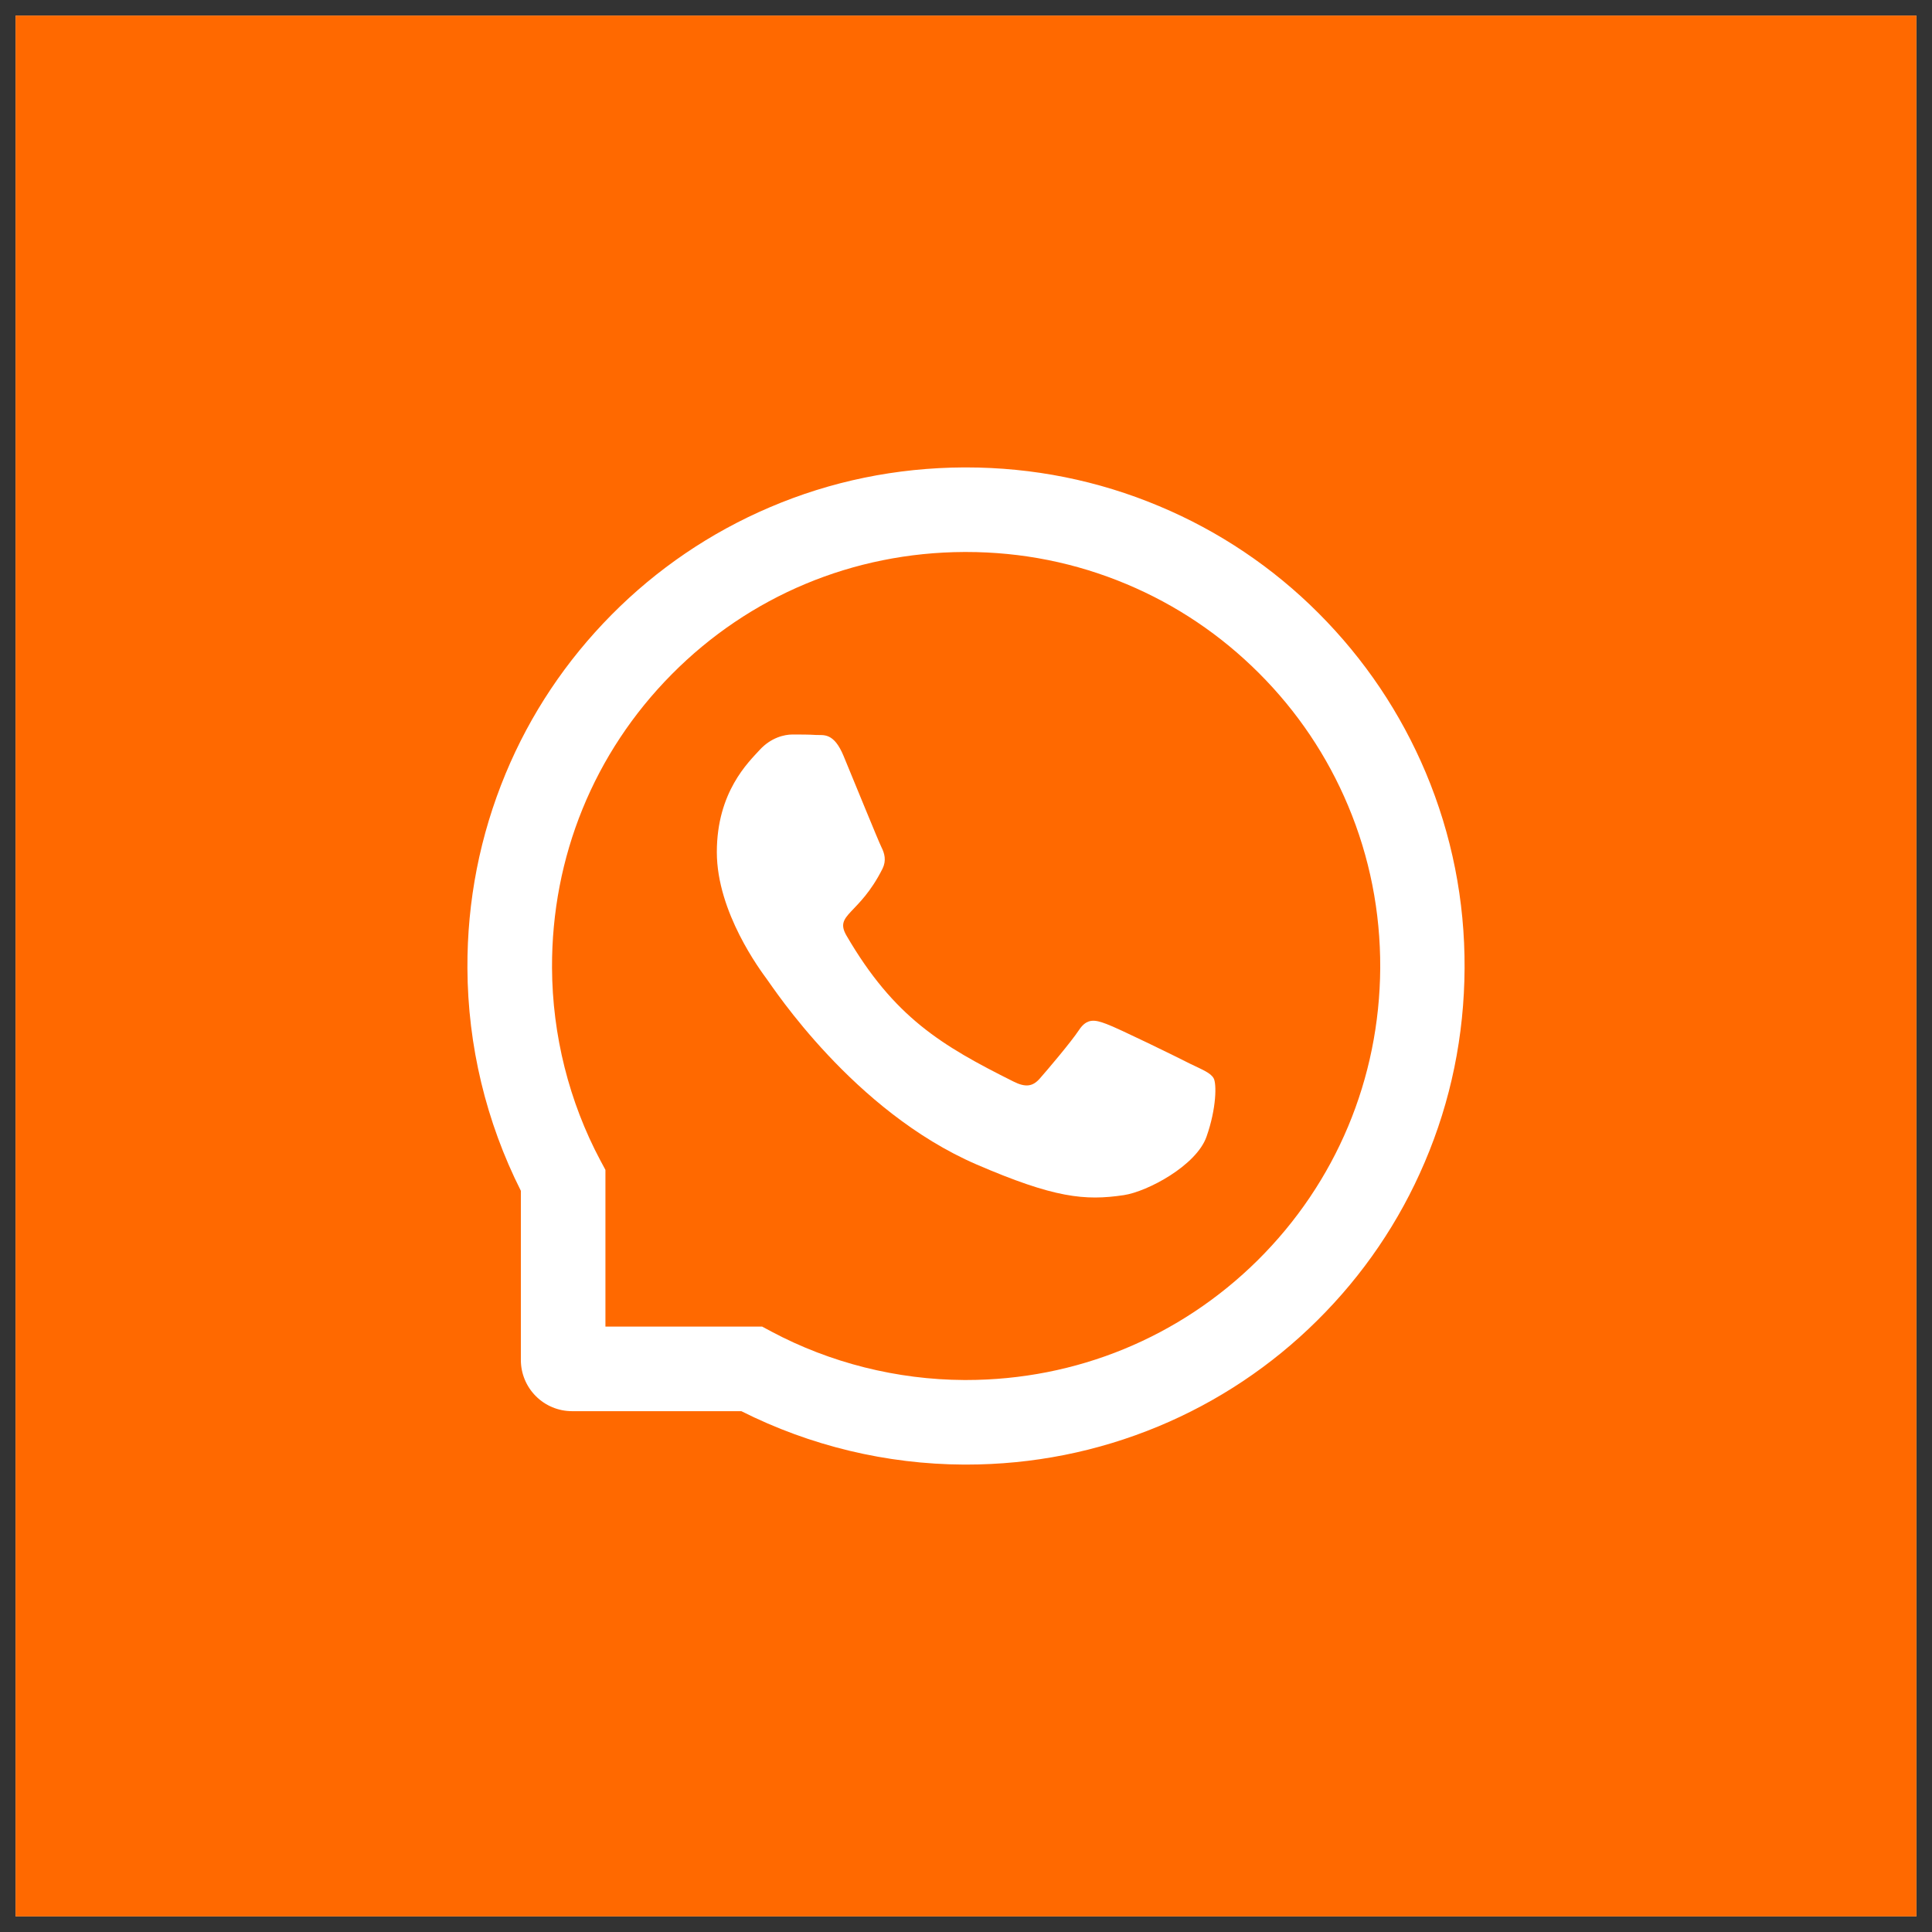
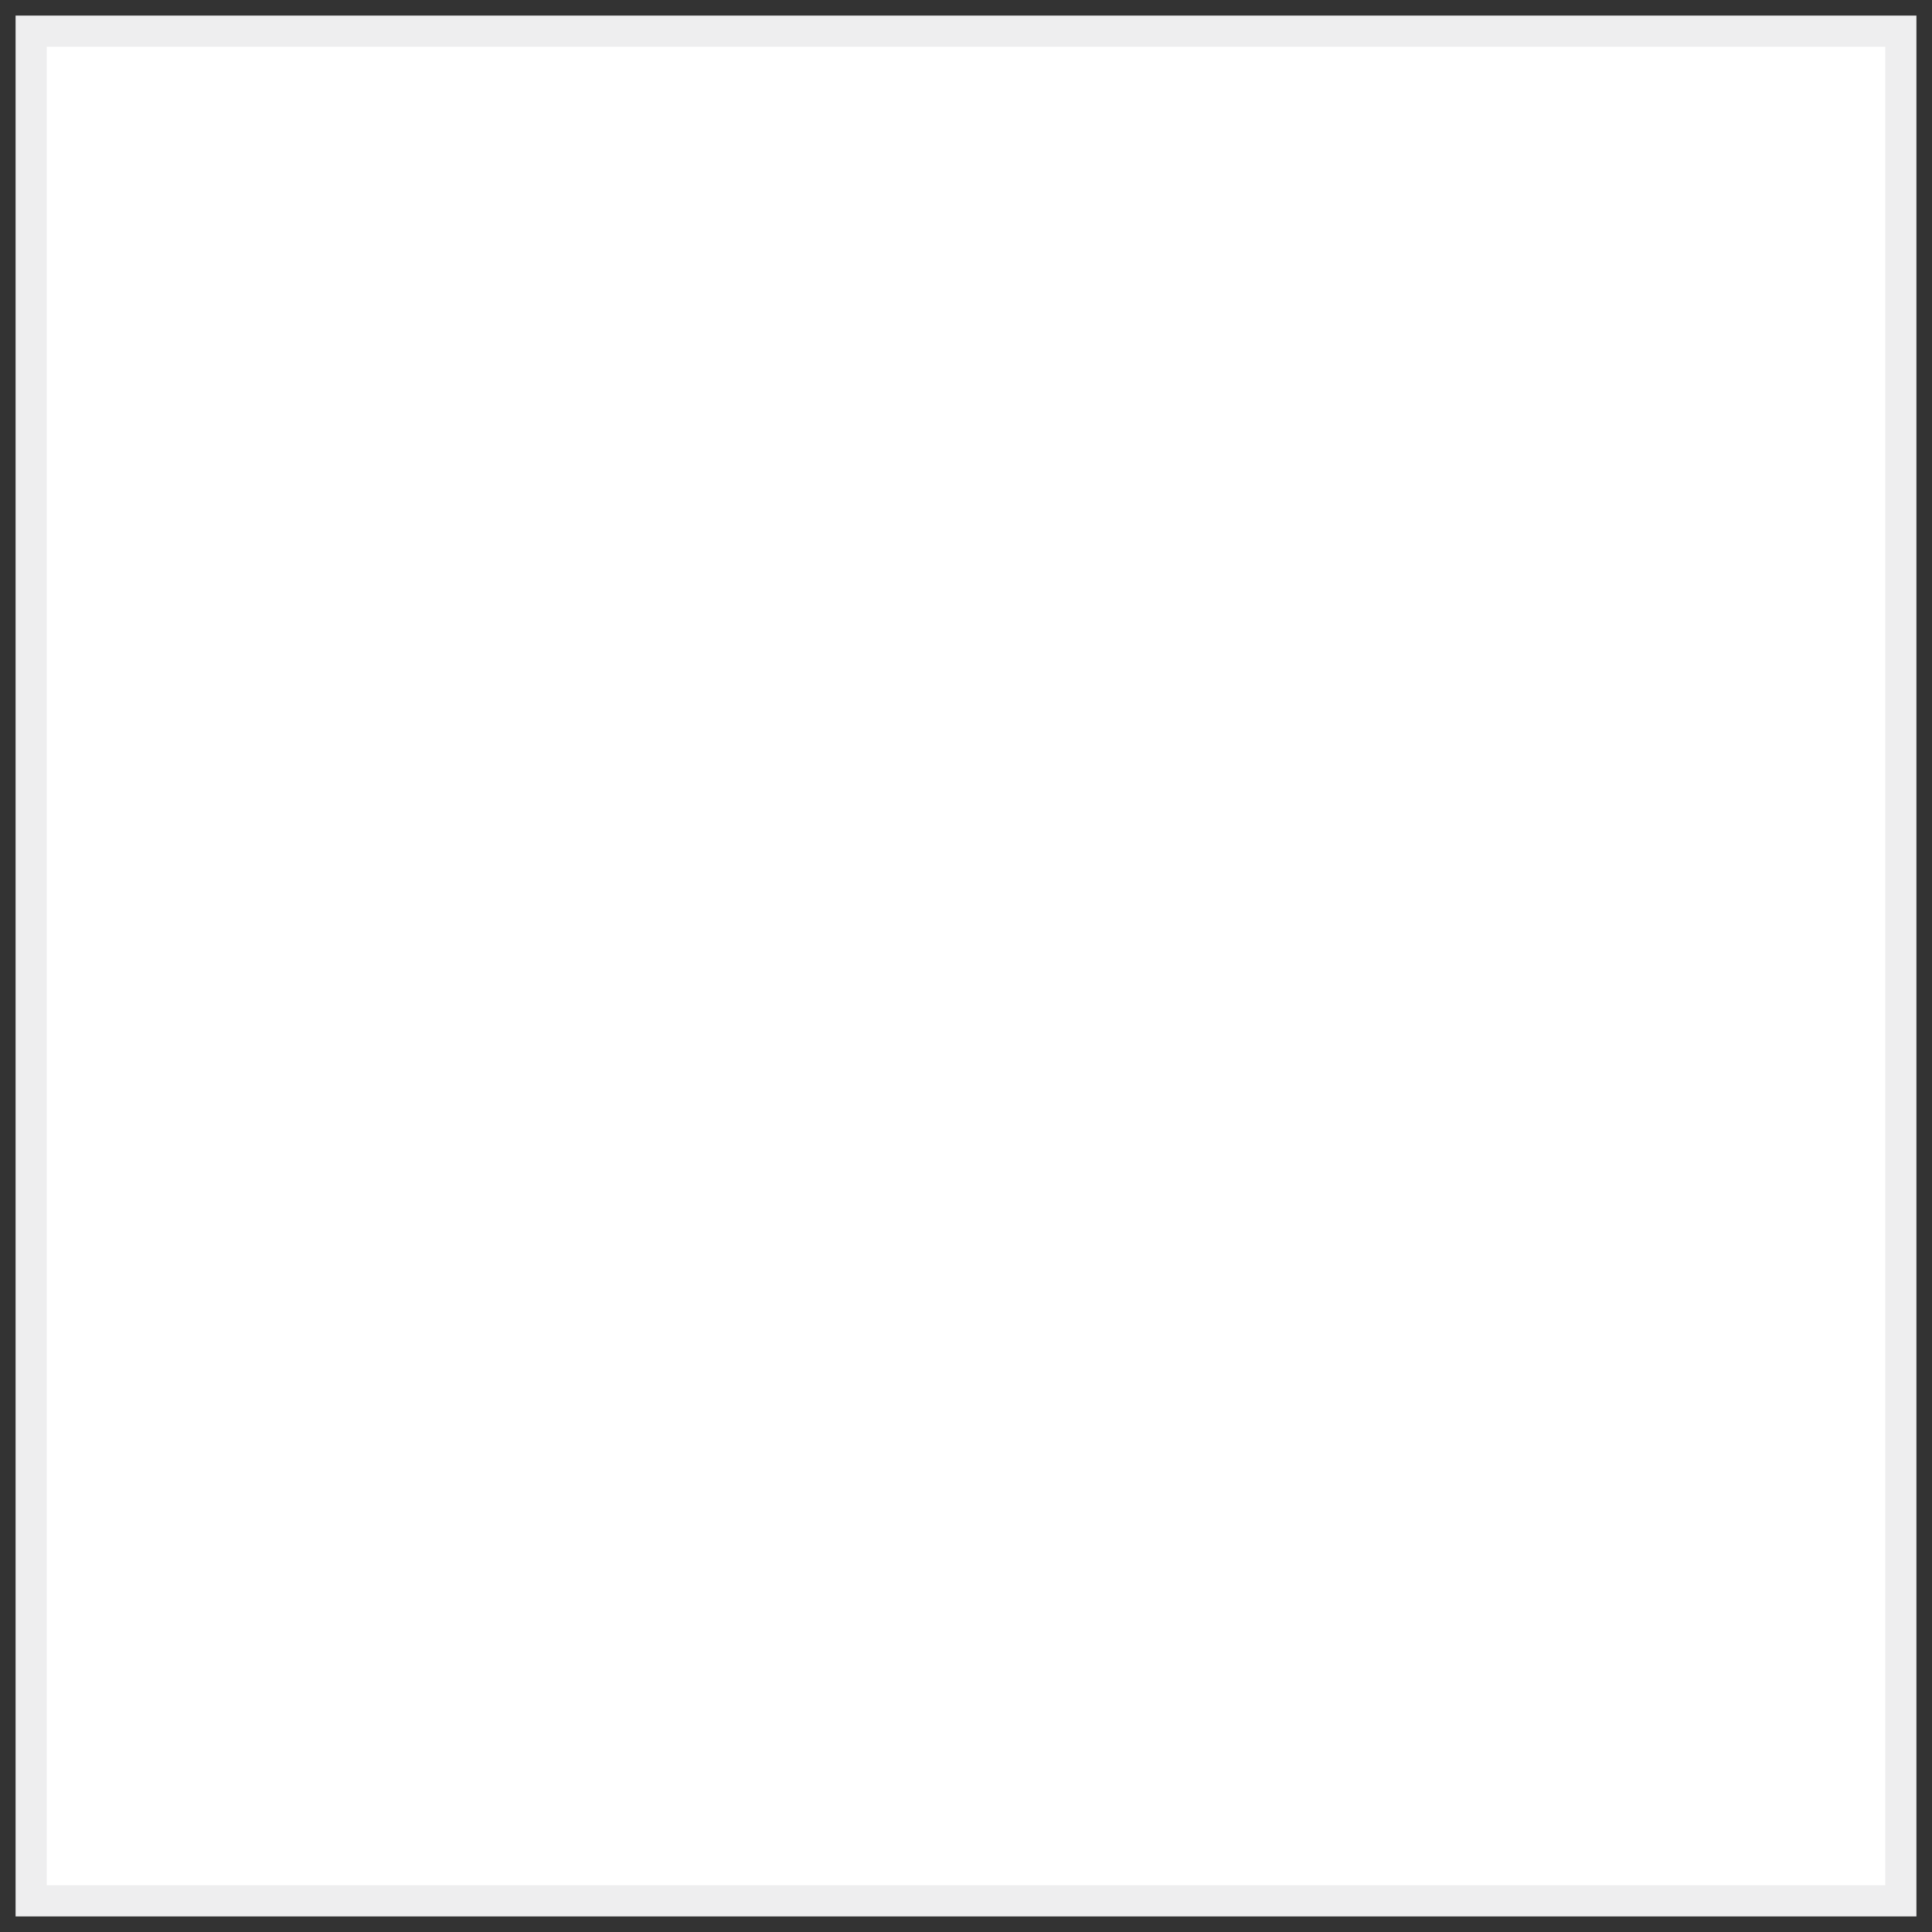
<svg xmlns="http://www.w3.org/2000/svg" width="62" height="62" viewBox="0 0 62 62" fill="none">
  <rect x="0" y="0" width="62" height="62" fill="#333333" stroke="none" />
  <g id="Group 95">
    <rect id="Rectangle 70" x="1" y="1" width="60" height="60" fill="white" stroke="#EEEEEF" />
-     <rect id="Rectangle 71" x="1" y="1" width="60" height="60" fill="#FF6900" stroke="#FF6900" />
    <g id="Group 288">
      <path id="Vector" d="M38.197 34.139C37.807 33.939 35.868 32.989 35.508 32.861C35.147 32.725 34.883 32.661 34.622 33.061C34.358 33.457 33.608 34.339 33.372 34.607C33.143 34.871 32.911 34.903 32.522 34.707C30.207 33.55 28.69 32.643 27.165 30.025C26.761 29.328 27.568 29.378 28.322 27.875C28.45 27.611 28.386 27.386 28.286 27.186C28.186 26.986 27.4 25.05 27.072 24.261C26.754 23.493 26.425 23.6 26.186 23.586C25.957 23.571 25.697 23.571 25.433 23.571C25.168 23.571 24.743 23.671 24.383 24.061C24.022 24.457 23.004 25.411 23.004 27.346C23.004 29.282 24.415 31.157 24.608 31.421C24.808 31.686 27.383 35.657 31.336 37.368C33.836 38.446 34.815 38.539 36.065 38.353C36.825 38.239 38.393 37.403 38.718 36.478C39.043 35.557 39.043 34.768 38.947 34.603C38.85 34.428 38.586 34.328 38.197 34.139Z" fill="white" />
      <path id="Vector_2" d="M45.757 24.8C44.95 22.882 43.793 21.161 42.318 19.682C40.853 18.212 39.115 17.044 37.2 16.243C35.236 15.418 33.15 15 31 15H30.929C28.765 15.011 26.668 15.439 24.697 16.282C22.799 17.091 21.076 18.262 19.625 19.729C18.165 21.204 17.018 22.918 16.225 24.829C15.404 26.807 14.989 28.911 15 31.075C15.012 33.555 15.599 35.999 16.715 38.214V43.643C16.715 44.079 16.888 44.496 17.196 44.804C17.504 45.113 17.922 45.286 18.357 45.286H23.79C26.005 46.401 28.448 46.988 30.929 47H31.004C33.143 47 35.218 46.586 37.172 45.775C39.076 44.984 40.809 43.829 42.272 42.375C43.747 40.914 44.907 39.207 45.718 37.304C46.561 35.332 46.989 33.236 47 31.071C47.011 28.896 46.59 26.786 45.757 24.8ZM40.361 40.443C37.857 42.921 34.536 44.286 31 44.286H30.939C28.786 44.275 26.647 43.739 24.757 42.732L24.457 42.571H19.429V37.543L19.268 37.243C18.261 35.354 17.725 33.214 17.715 31.061C17.7 27.5 19.061 24.157 21.557 21.639C24.05 19.121 27.382 17.729 30.943 17.714H31.004C32.789 17.714 34.522 18.061 36.154 18.746C37.747 19.414 39.175 20.375 40.404 21.604C41.629 22.829 42.593 24.261 43.261 25.854C43.954 27.504 44.3 29.254 44.293 31.061C44.272 34.618 42.875 37.95 40.361 40.443Z" fill="white" />
    </g>
  </g>
</svg>